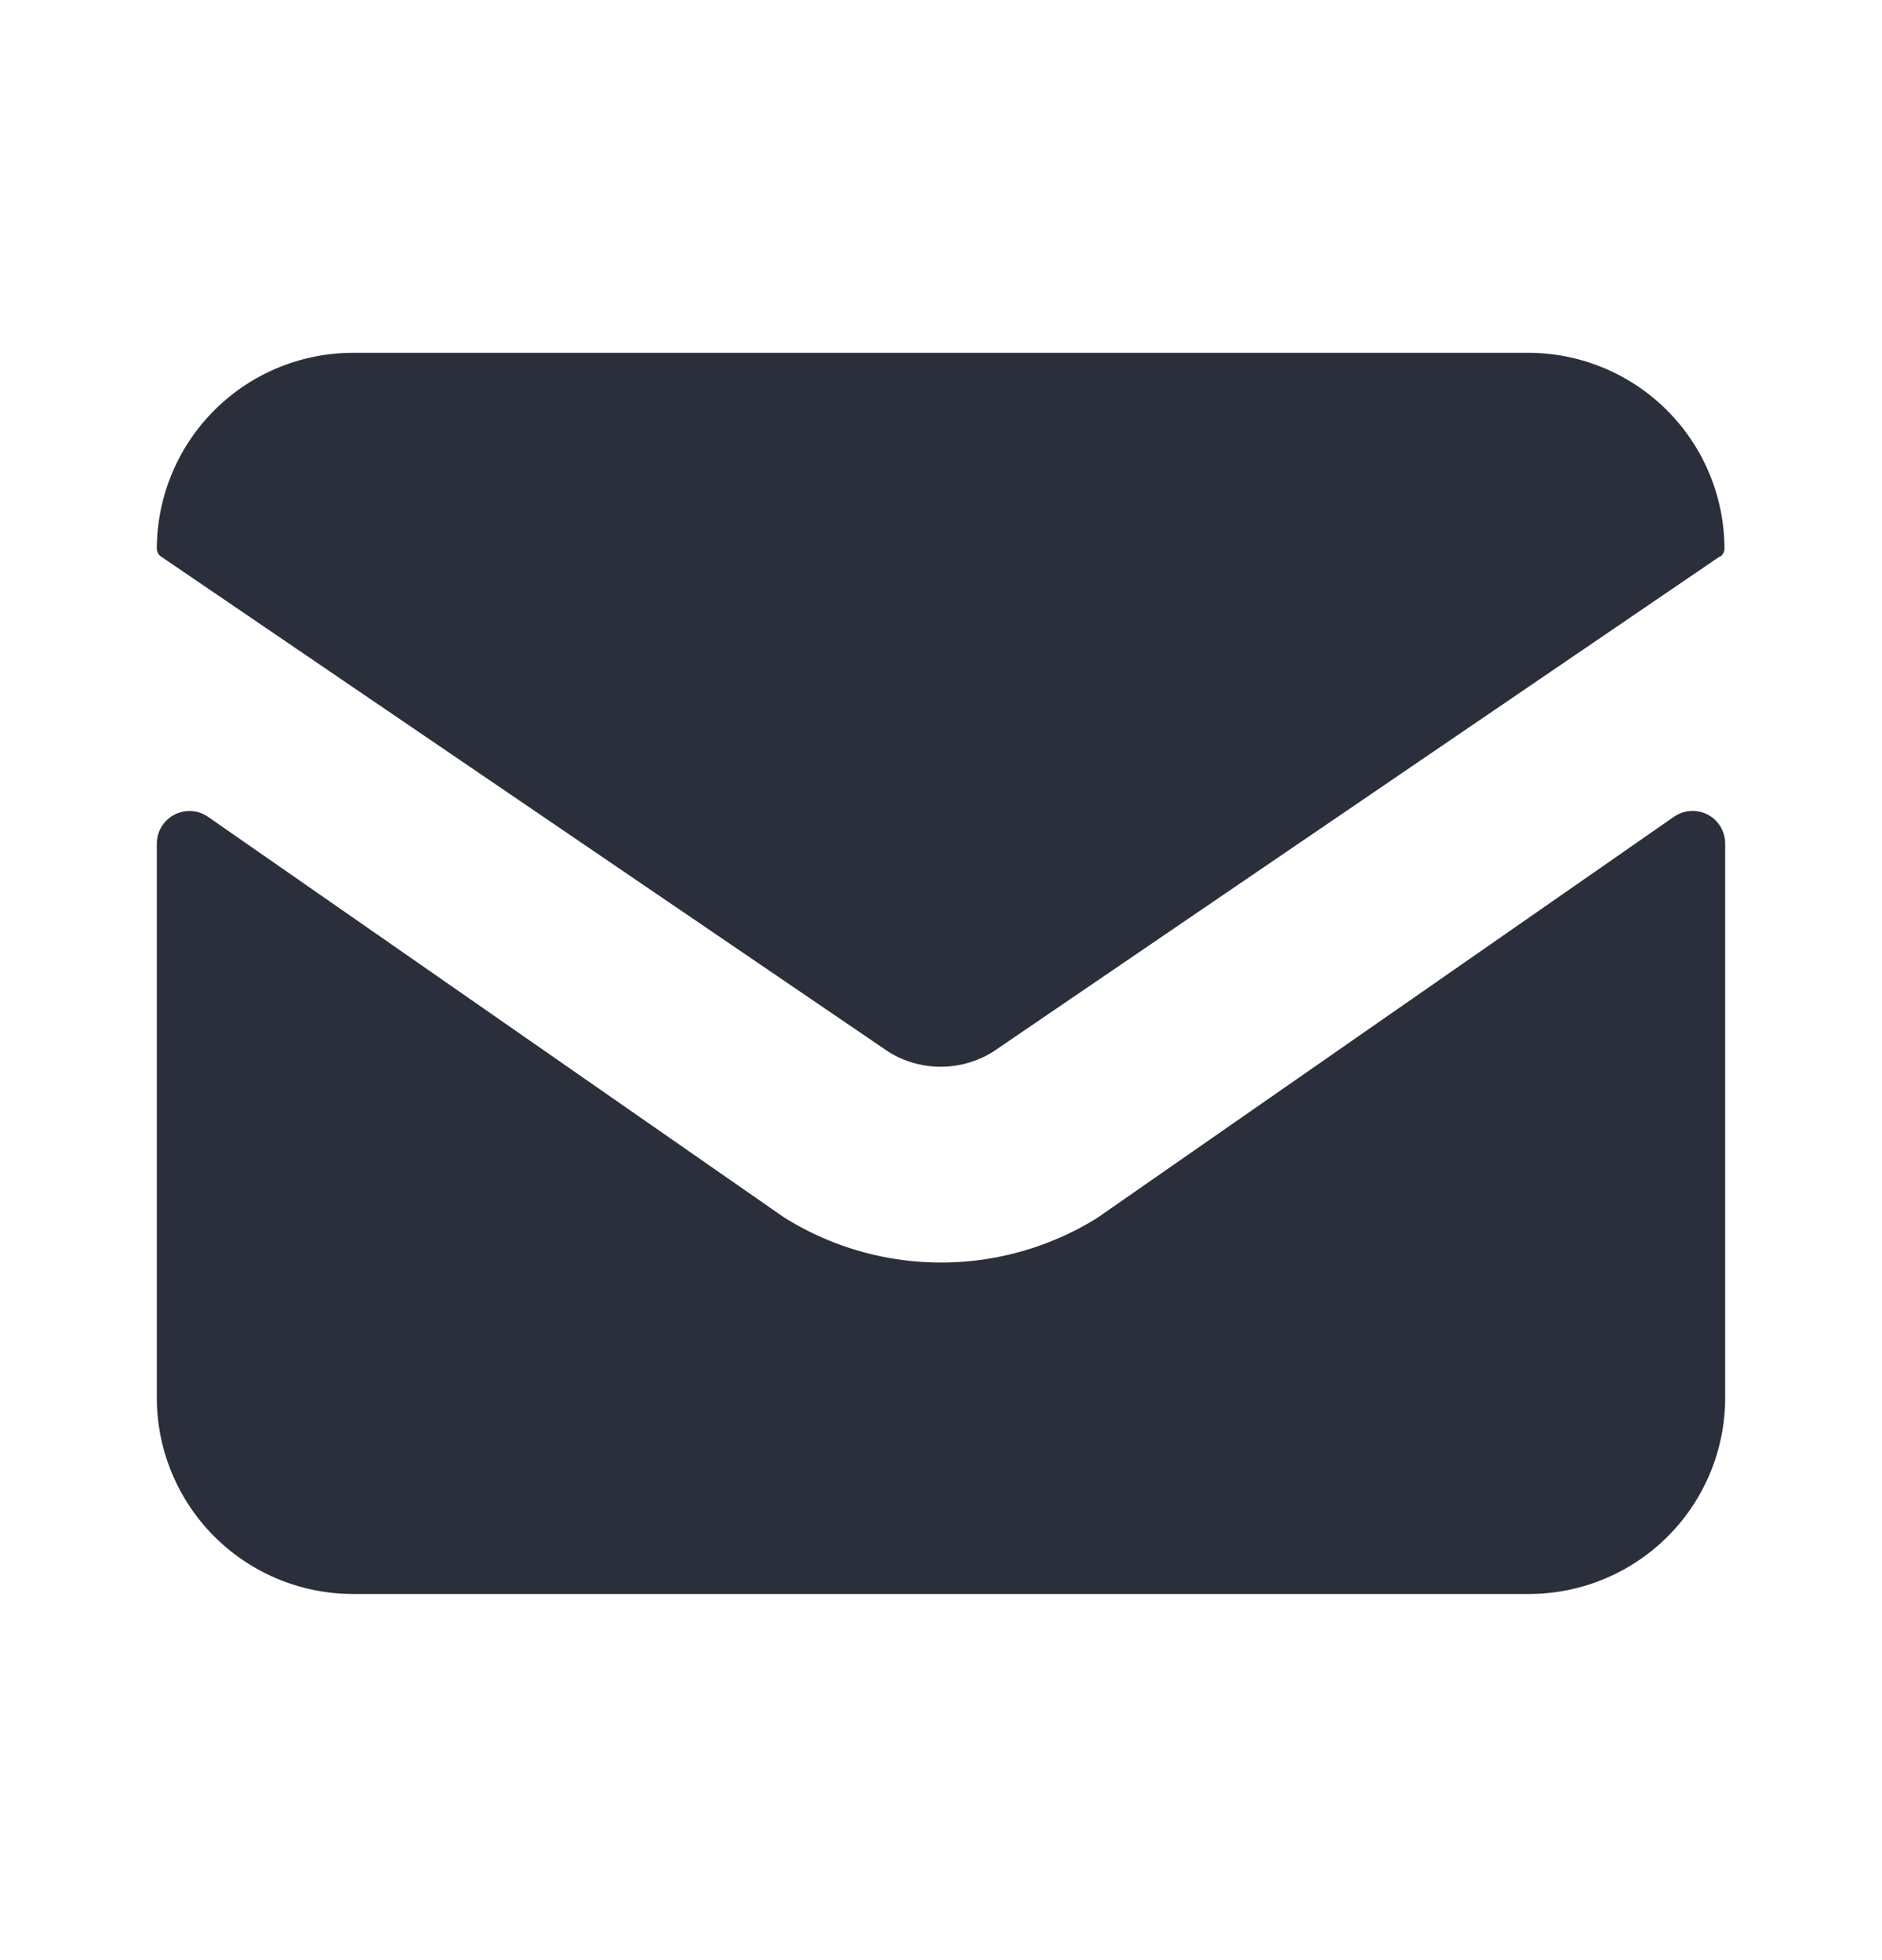
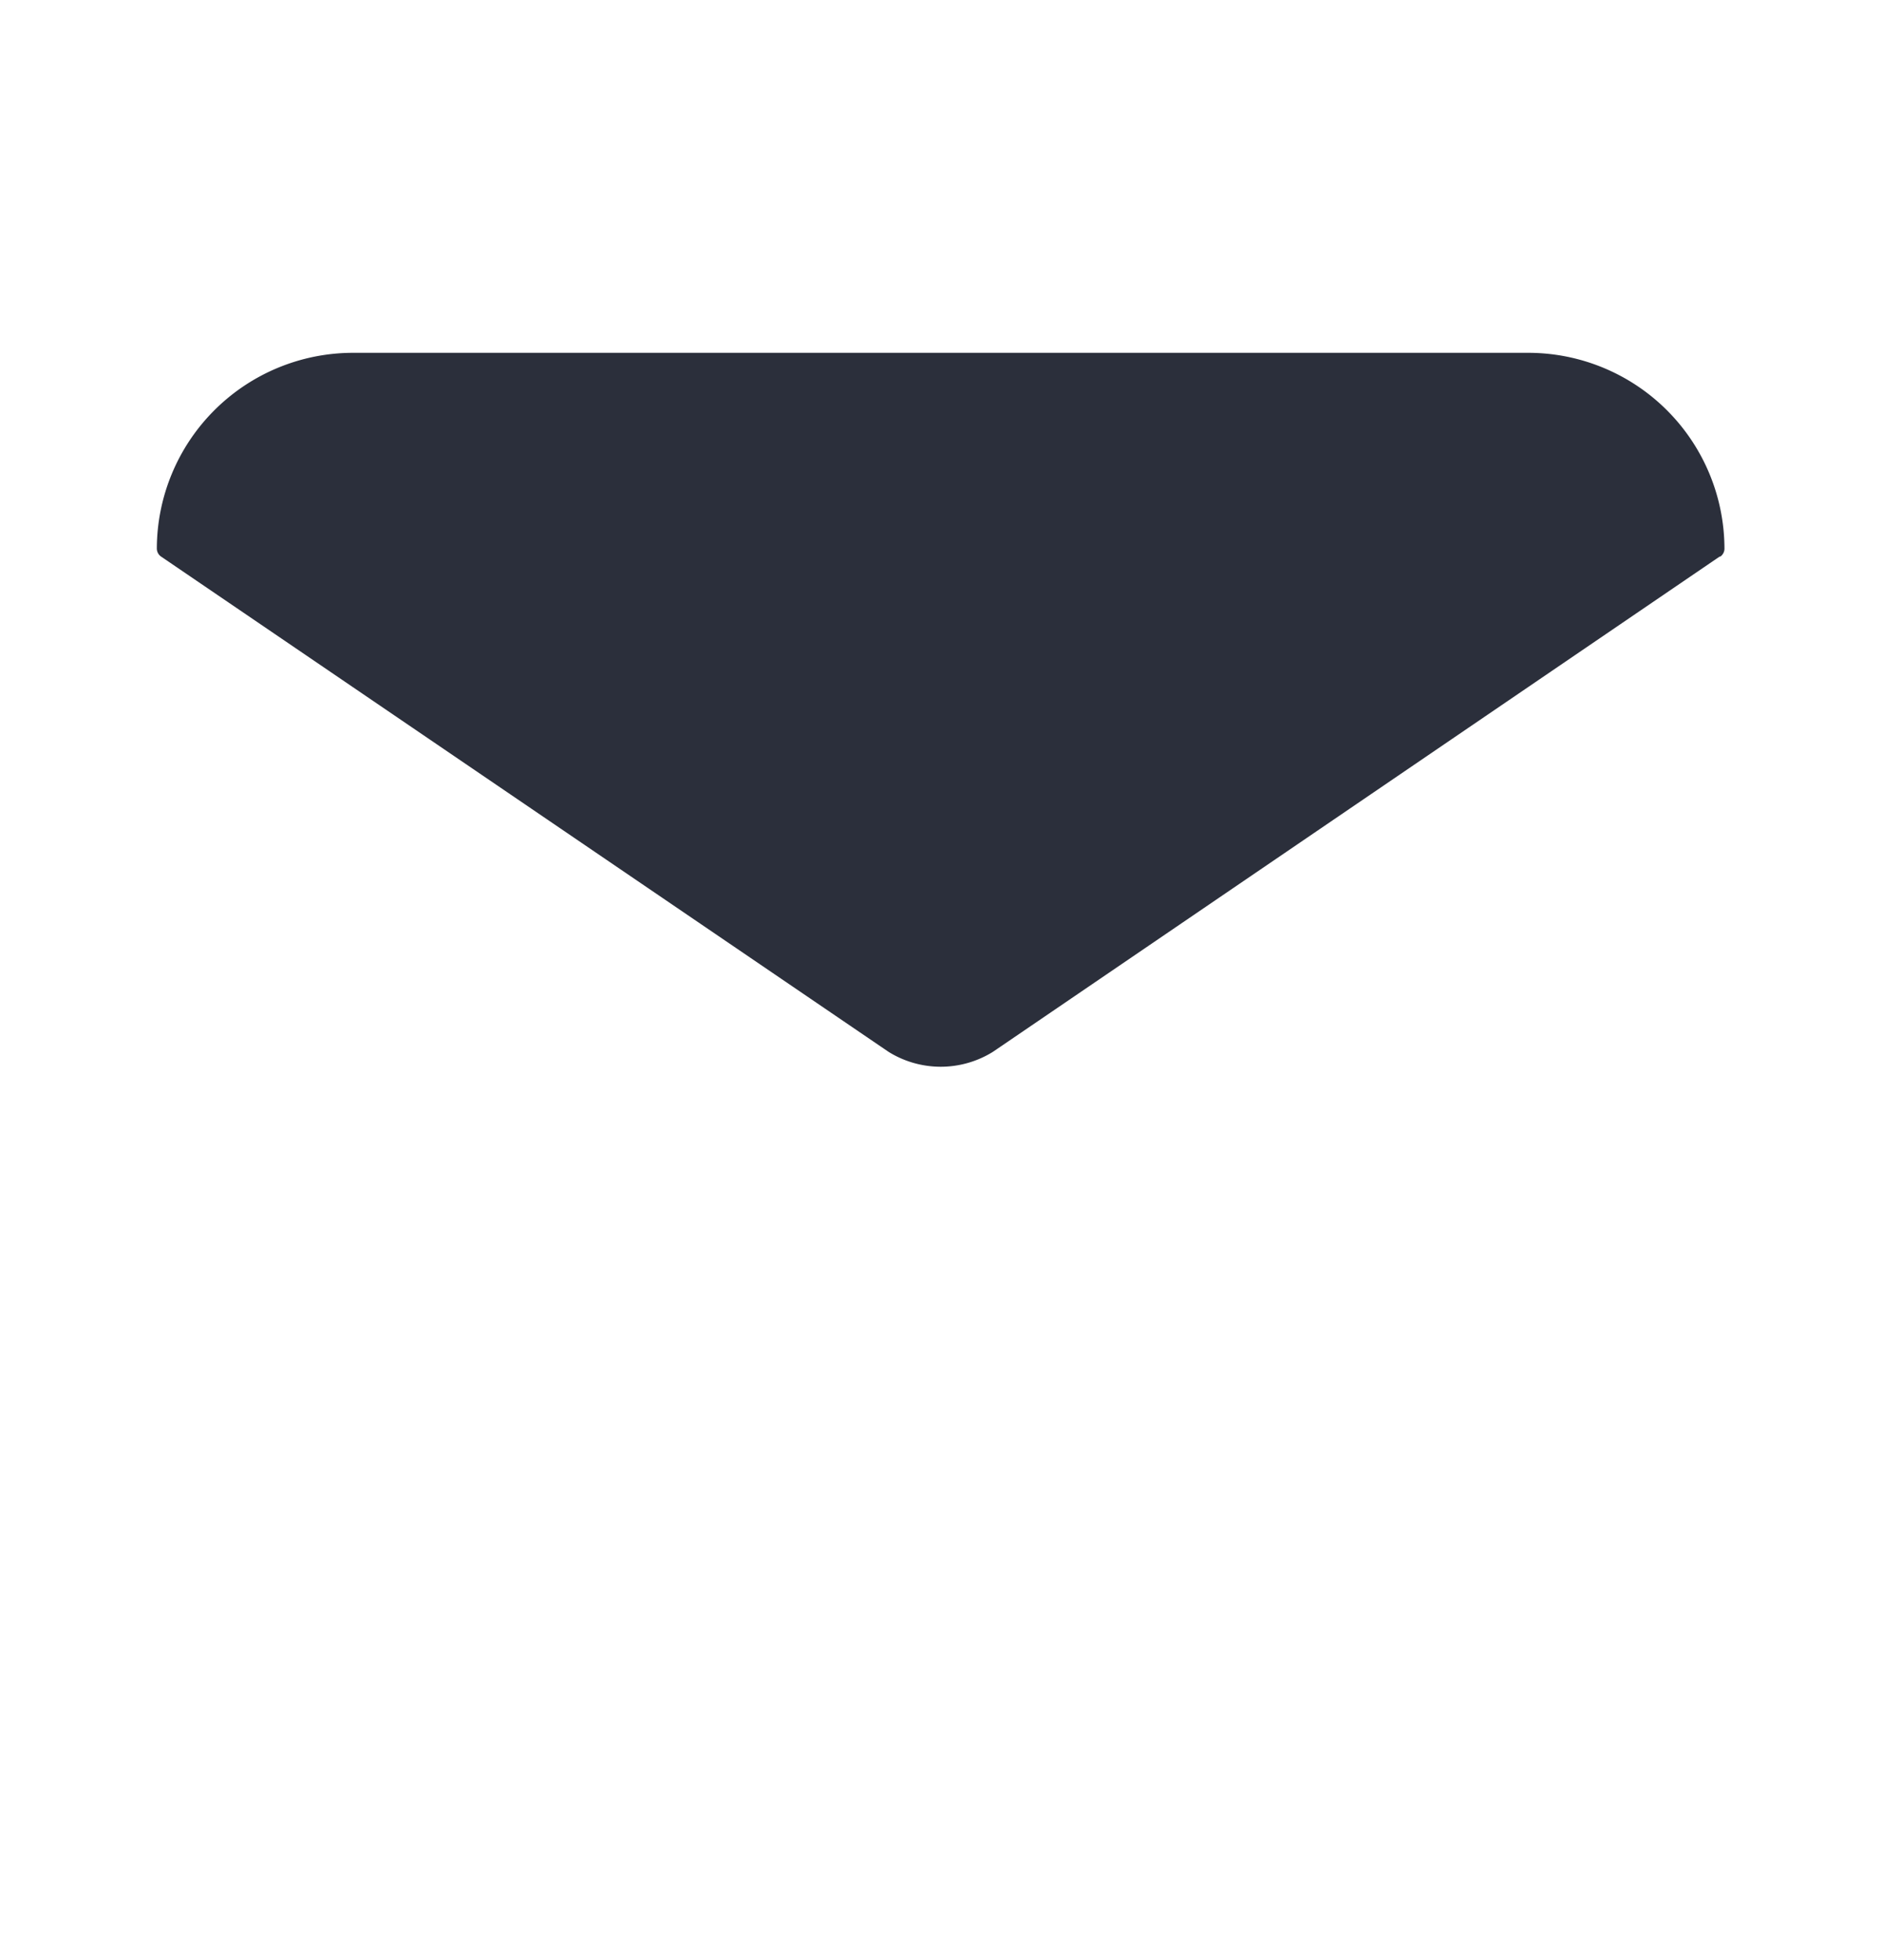
<svg xmlns="http://www.w3.org/2000/svg" width="24" height="25" viewBox="0 0 24 25" fill="none">
  <path d="M2 6.996A2.503 2.503 0 0 1 4.5 4.5h15a2.503 2.503 0 0 1 2.491 2.496c.001.04-.02.08-.053.103h-.009l-9.262 6.313-.019.012a1.26 1.26 0 0 1-1.303 0l-.019-.012L2.056 7.1A.125.125 0 0 1 2 6.996z" fill="#2B2F3B" />
-   <path d="M21.346 10.418c.13-.09.3-.1.44-.024a.418.418 0 0 1 .214.37v7.065a2.503 2.503 0 0 1-2.5 2.501h-15A2.503 2.503 0 0 1 2 17.828v-7.073a.416.416 0 0 1 .653-.337l7.351 5.113.019.011a3.769 3.769 0 0 0 3.956 0l.017-.011 7.35-5.113z" fill="#2B2F3B" />
</svg>